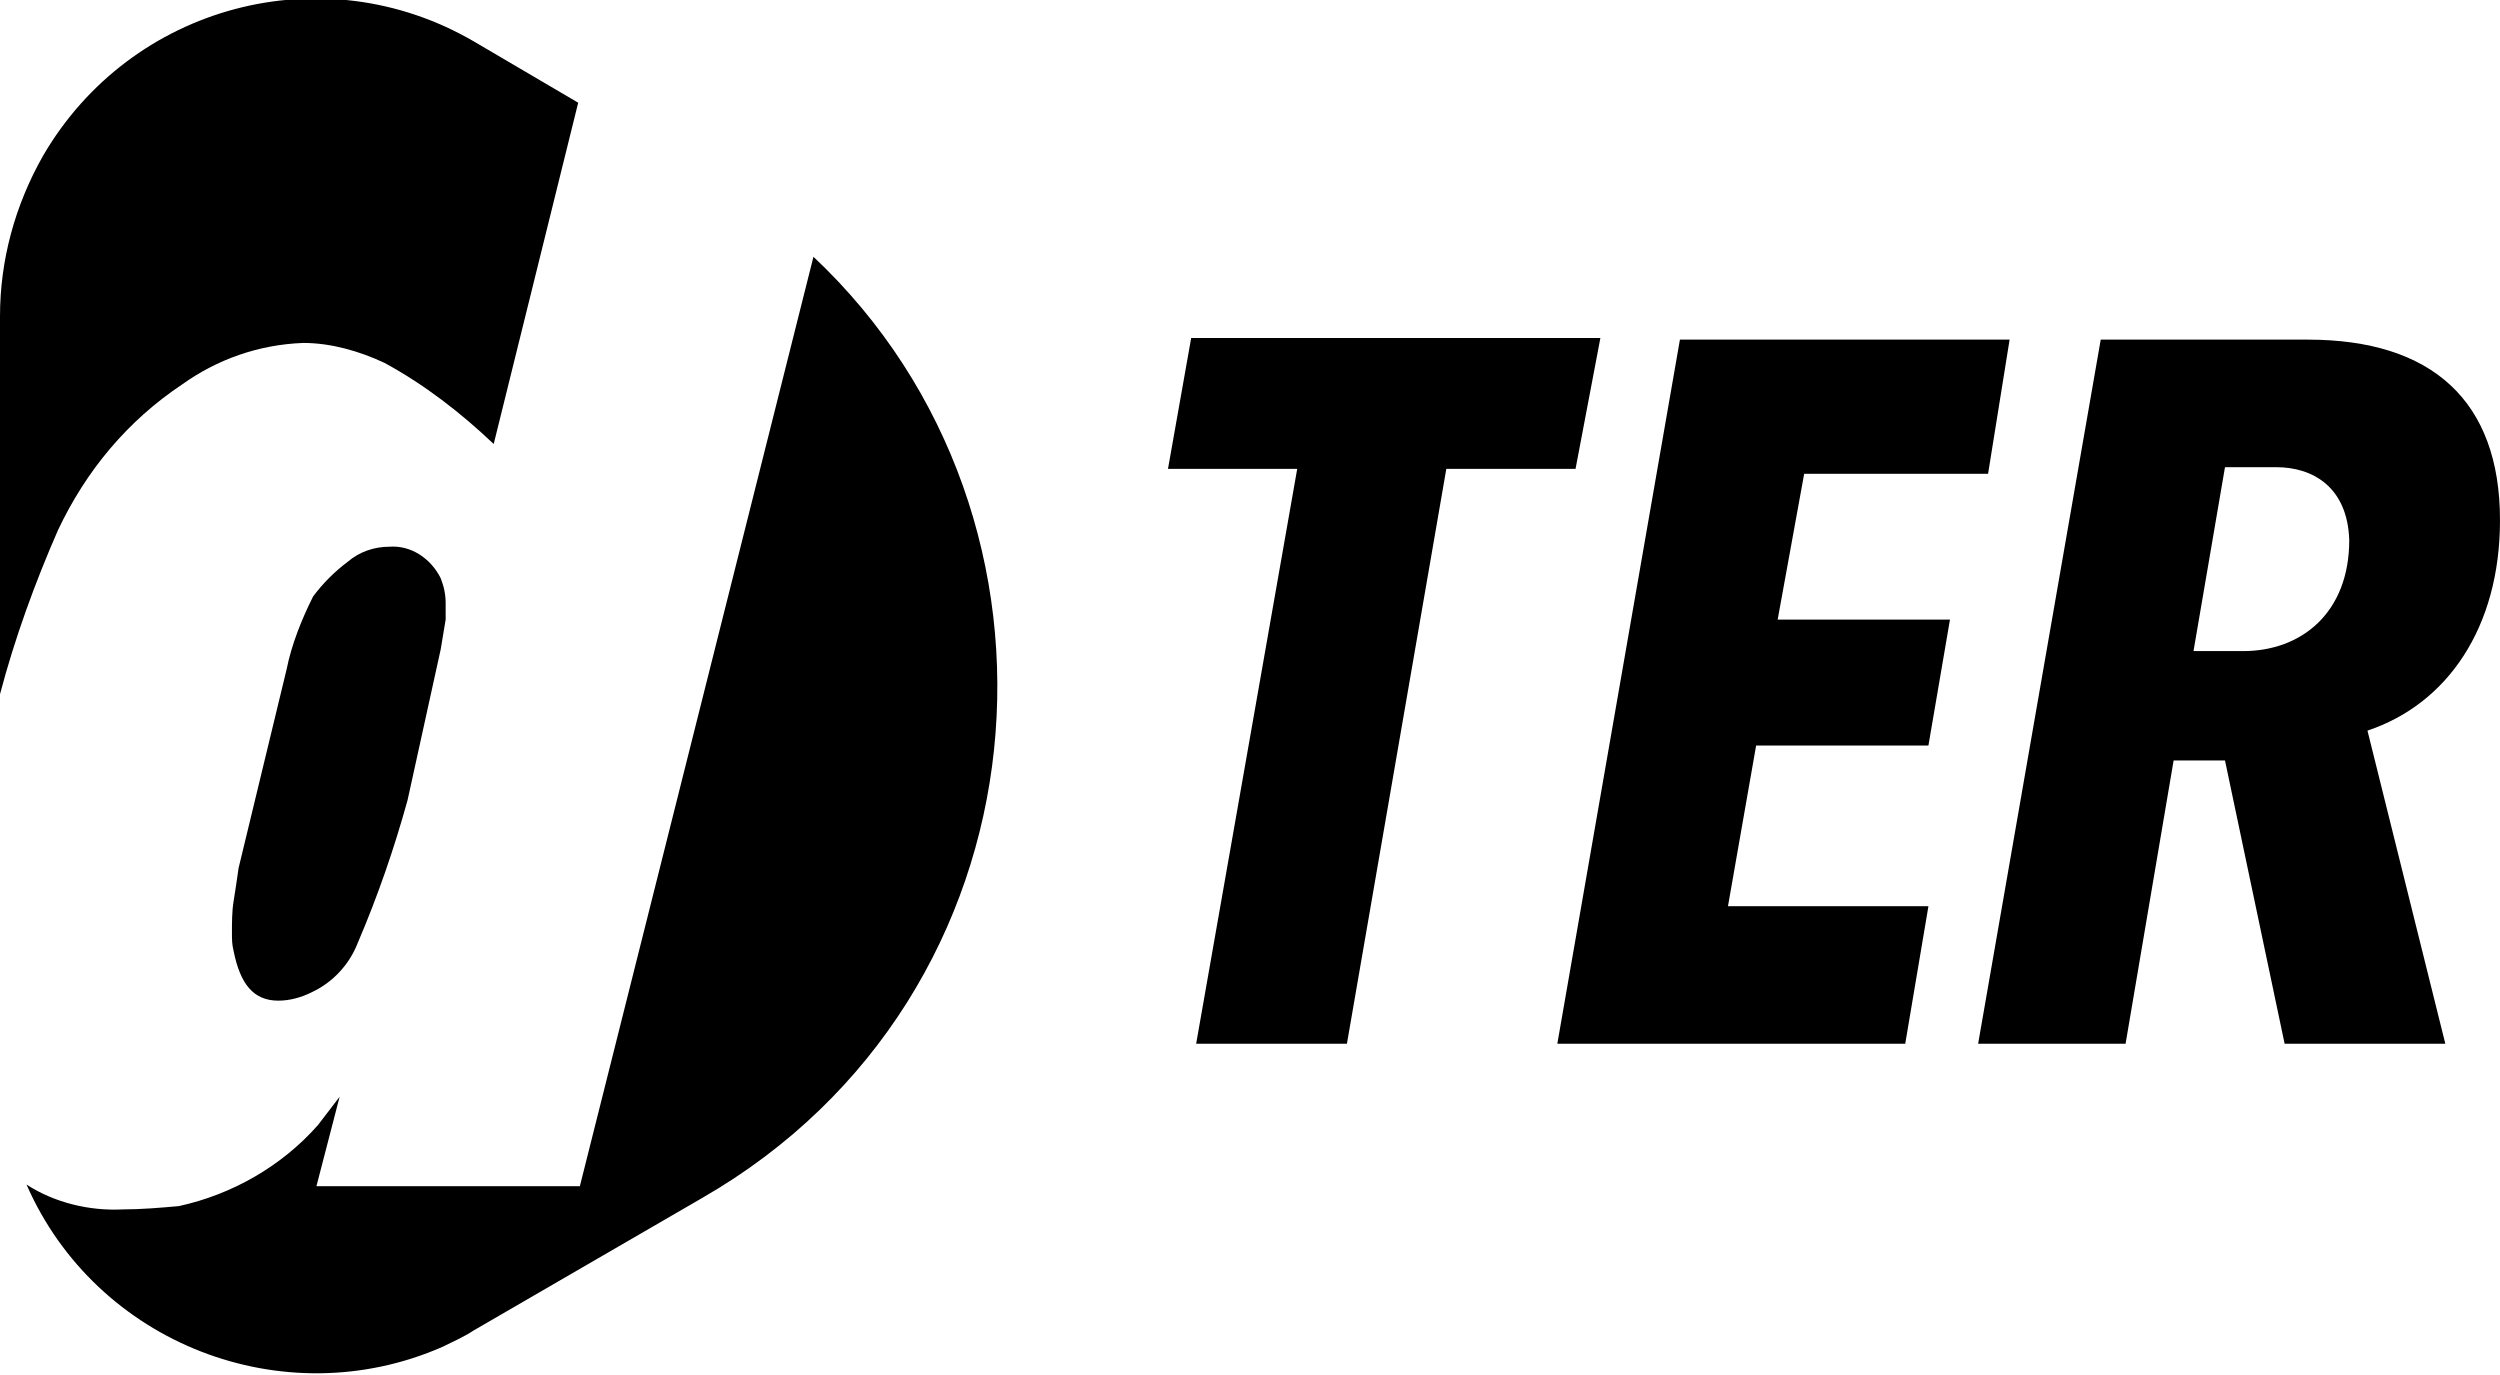
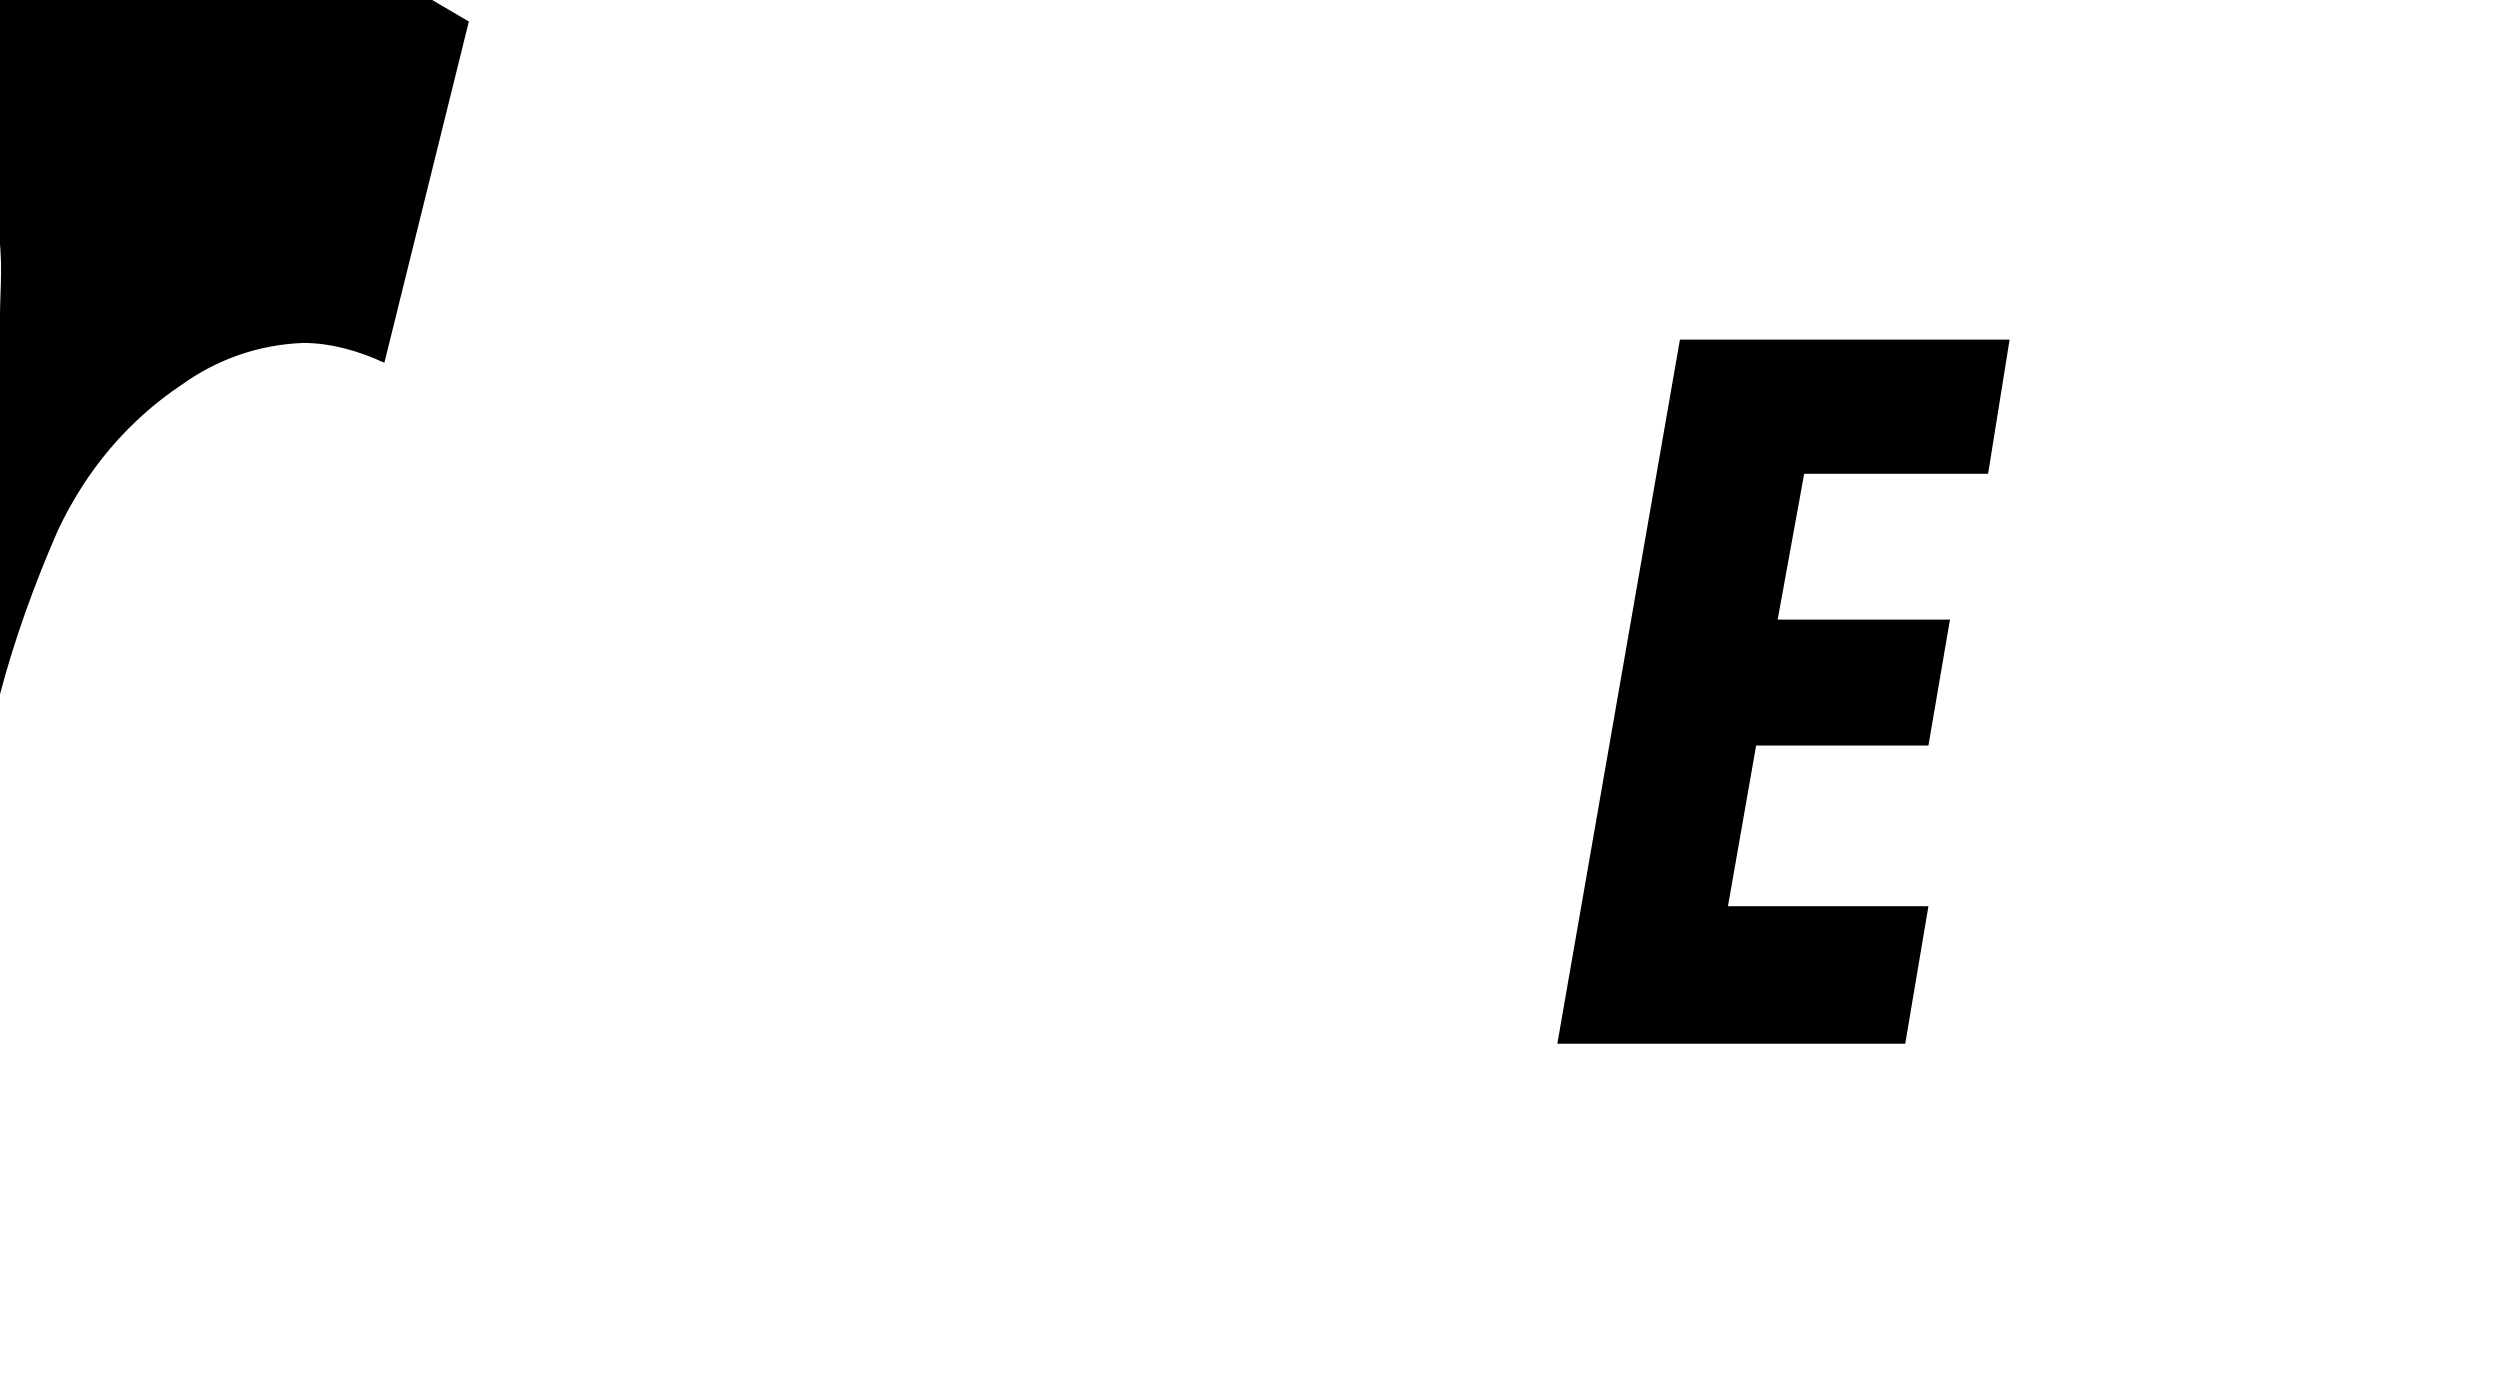
<svg xmlns="http://www.w3.org/2000/svg" version="1.1" id="Calque_1" x="0px" y="0px" viewBox="0 0 150.9 83" style="enable-background:new 0 0 150.9 83;" xml:space="preserve">
-   <path d="M23.5,33c-0.9,0-1.8,0.3-2.5,0.9c-0.8,0.6-1.5,1.3-2.1,2.1c-0.7,1.4-1.3,2.9-1.6,4.4l-2.9,12c-0.1,0.7-0.2,1.4-0.3,2  c-0.1,0.6-0.1,1.3-0.1,1.9c0,0.4,0,0.7,0.1,1.1c0.4,2,1.2,3,2.7,3c0.7,0,1.4-0.2,2-0.5c1.3-0.6,2.3-1.7,2.8-3c1.2-2.8,2.2-5.7,3-8.6  l2-9.1c0.1-0.6,0.2-1.2,0.3-1.8v-1c0-0.5-0.1-1-0.3-1.5C26,33.7,24.8,32.9,23.5,33z" />
-   <path d="M3.5,32c1.7-3.6,4.2-6.6,7.5-8.8c2.1-1.5,4.6-2.4,7.3-2.5c1.7,0,3.4,0.5,4.9,1.2c2.4,1.3,4.6,3,6.6,4.9l5.1-20.6l-6.3-3.7  c-9.1-5.3-20.7-2.2-26,6.9C0.9,12.4,0,15.7,0,19.1v22.8C0.9,38.5,2.1,35.2,3.5,32z" />
-   <path d="M49.1,15.5L35,71.6H19.1l1.4-5.4l-1.3,1.7c-2.2,2.5-5.2,4.2-8.4,4.9C9.7,72.9,8.5,73,7.4,73c-2,0.1-4.1-0.4-5.8-1.5  c4.2,9.6,15.5,14,25.1,9.8c0.6-0.3,1.3-0.6,1.9-1l13.8-8C63.6,60.1,65.9,31.3,49.1,15.5z" />
-   <path d="M95.1,28.3h-7.8L81.3,63h-9.1l6.1-34.7h-7.8l1.4-7.9h24.7L95.1,28.3z" />
+   <path d="M3.5,32c1.7-3.6,4.2-6.6,7.5-8.8c2.1-1.5,4.6-2.4,7.3-2.5c1.7,0,3.4,0.5,4.9,1.2l5.1-20.6l-6.3-3.7  c-9.1-5.3-20.7-2.2-26,6.9C0.9,12.4,0,15.7,0,19.1v22.8C0.9,38.5,2.1,35.2,3.5,32z" />
  <path d="M120,28.6h-11.1l-1.6,8.8h10.4l-1.3,7.6H106l-1.7,9.7h12.1L115,63H94l7.4-42.5h19.9L120,28.6z" />
-   <path d="M142.9,44.1l4.7,18.9h-9.7l-3.6-17.1h-3.1L128.3,63h-8.9l7.4-42.5h12.5c7.5,0,11.6,3.7,11.6,10.9  C150.9,37.9,147.7,42.5,142.9,44.1z M137.4,28.2h-3.1l-1.9,11.1h3c3.5,0,6.4-2.3,6.4-6.7C141.7,29.4,139.6,28.2,137.4,28.2  L137.4,28.2z" />
</svg>